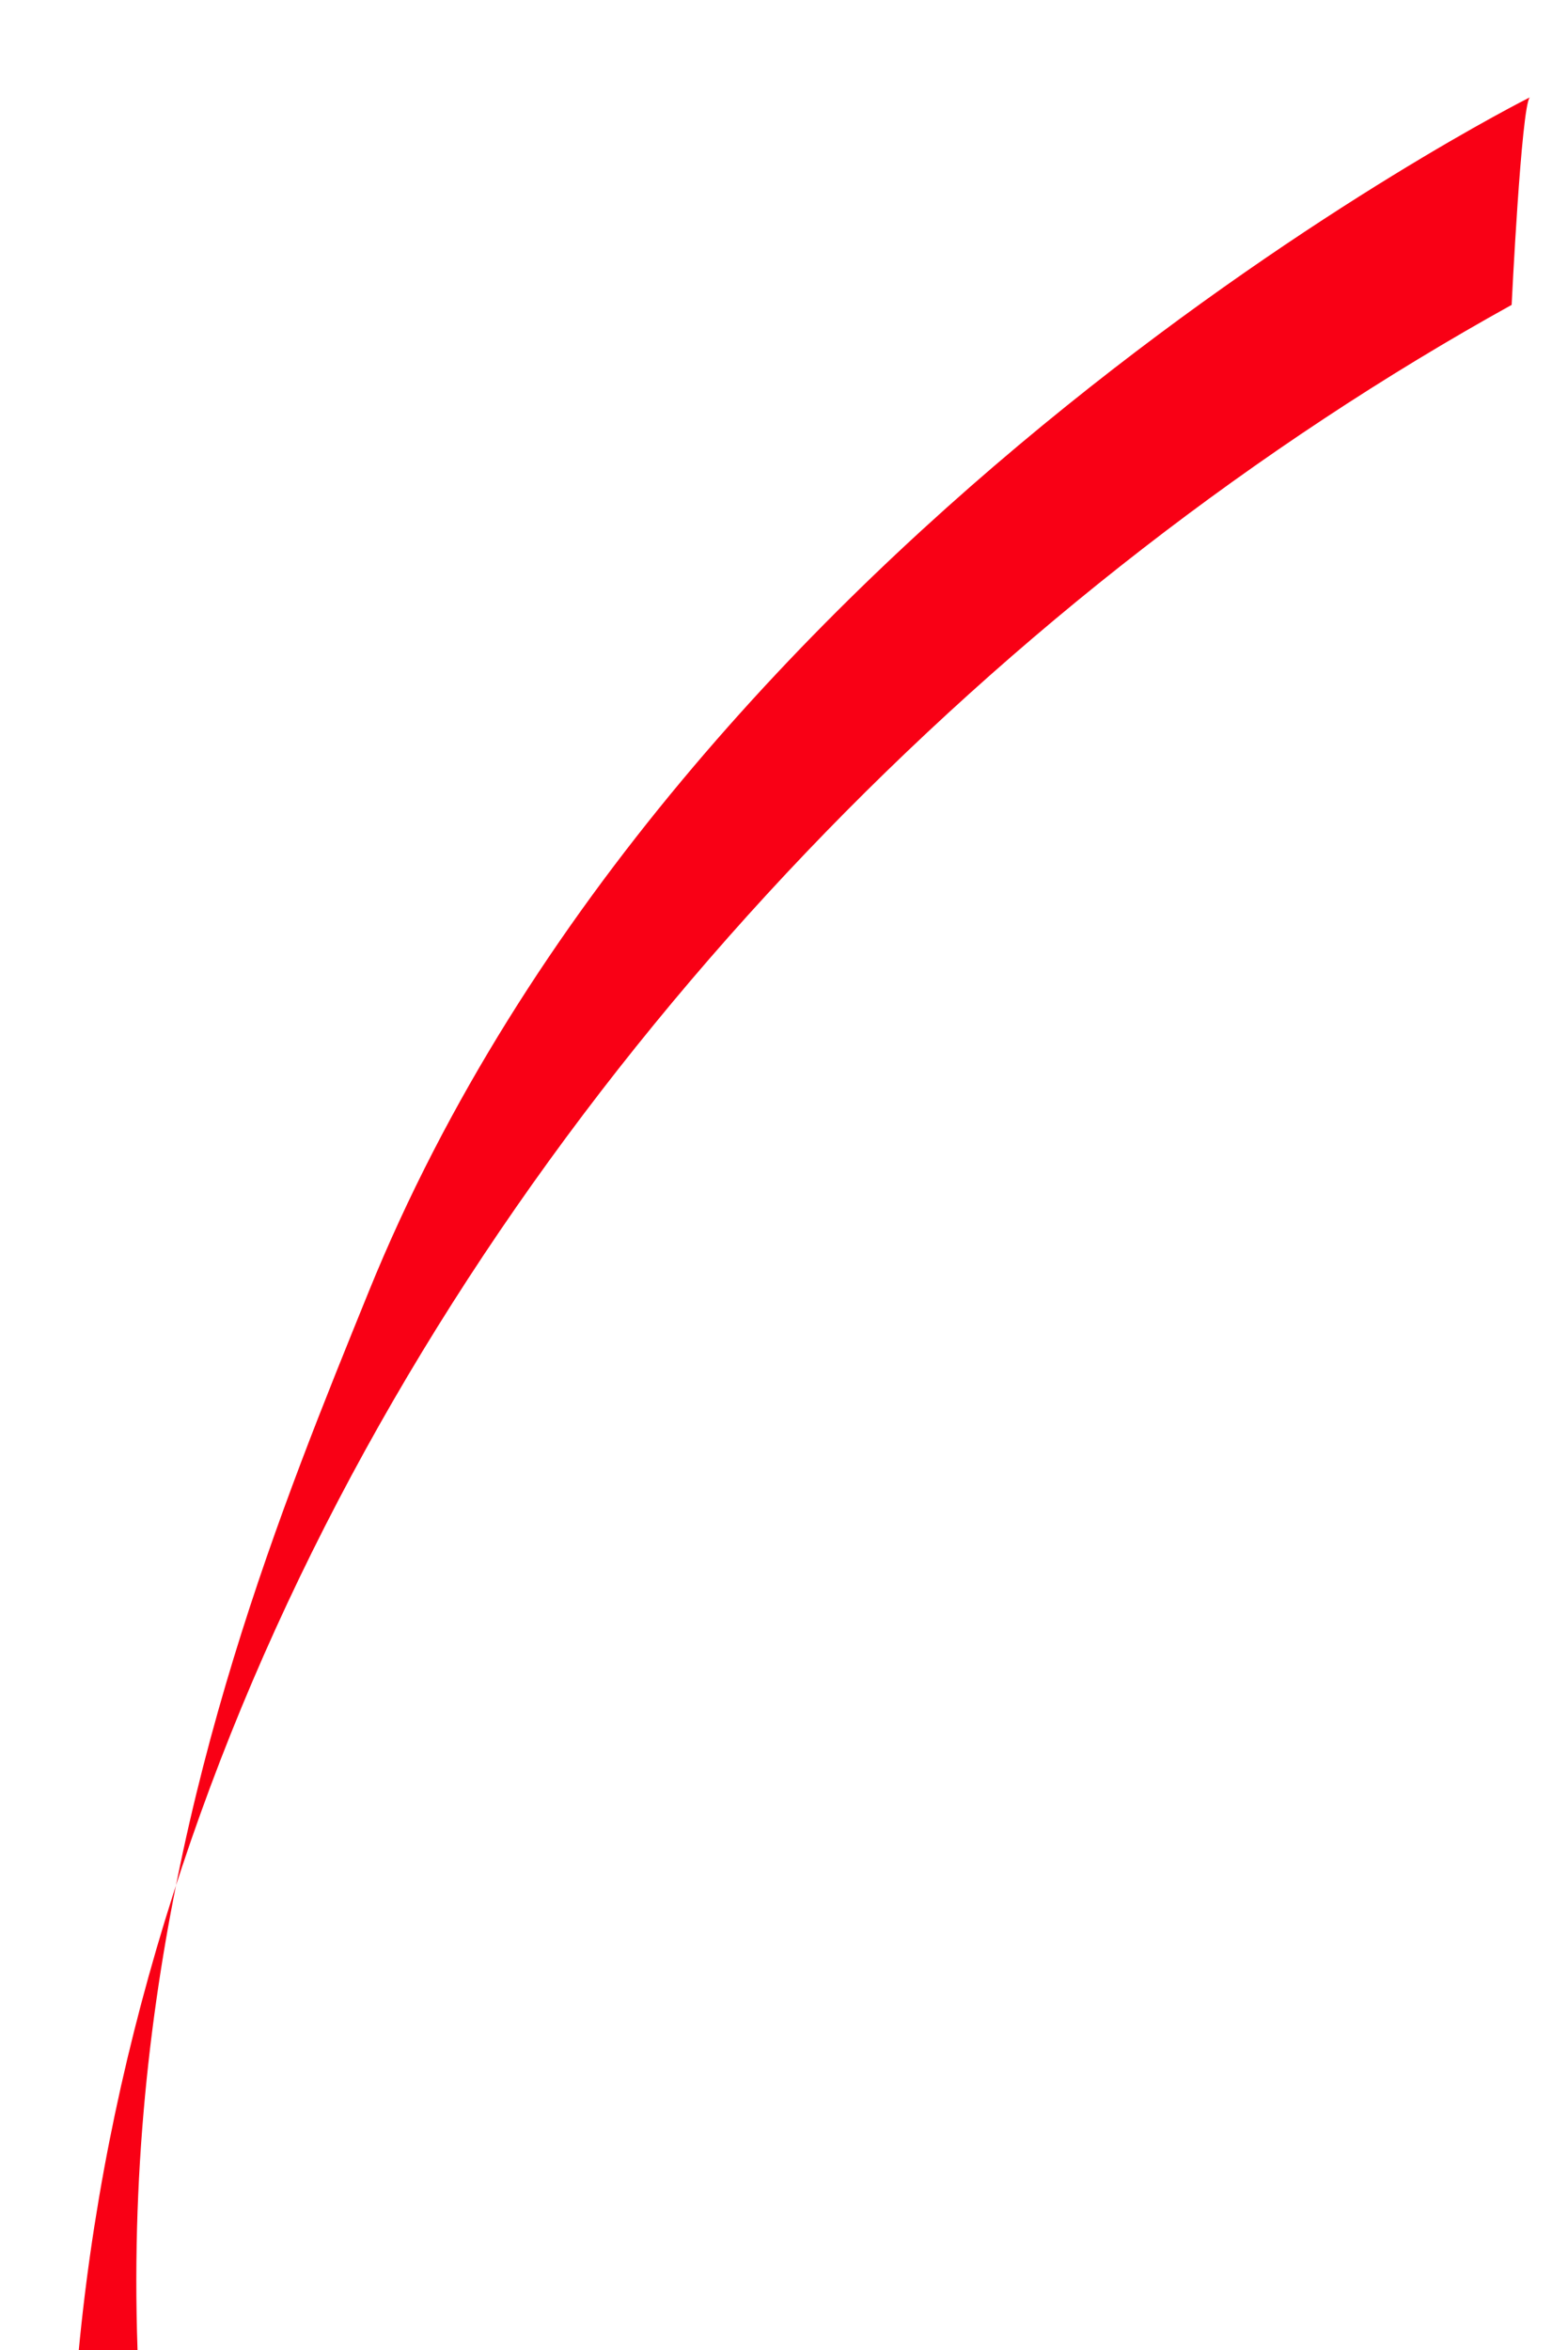
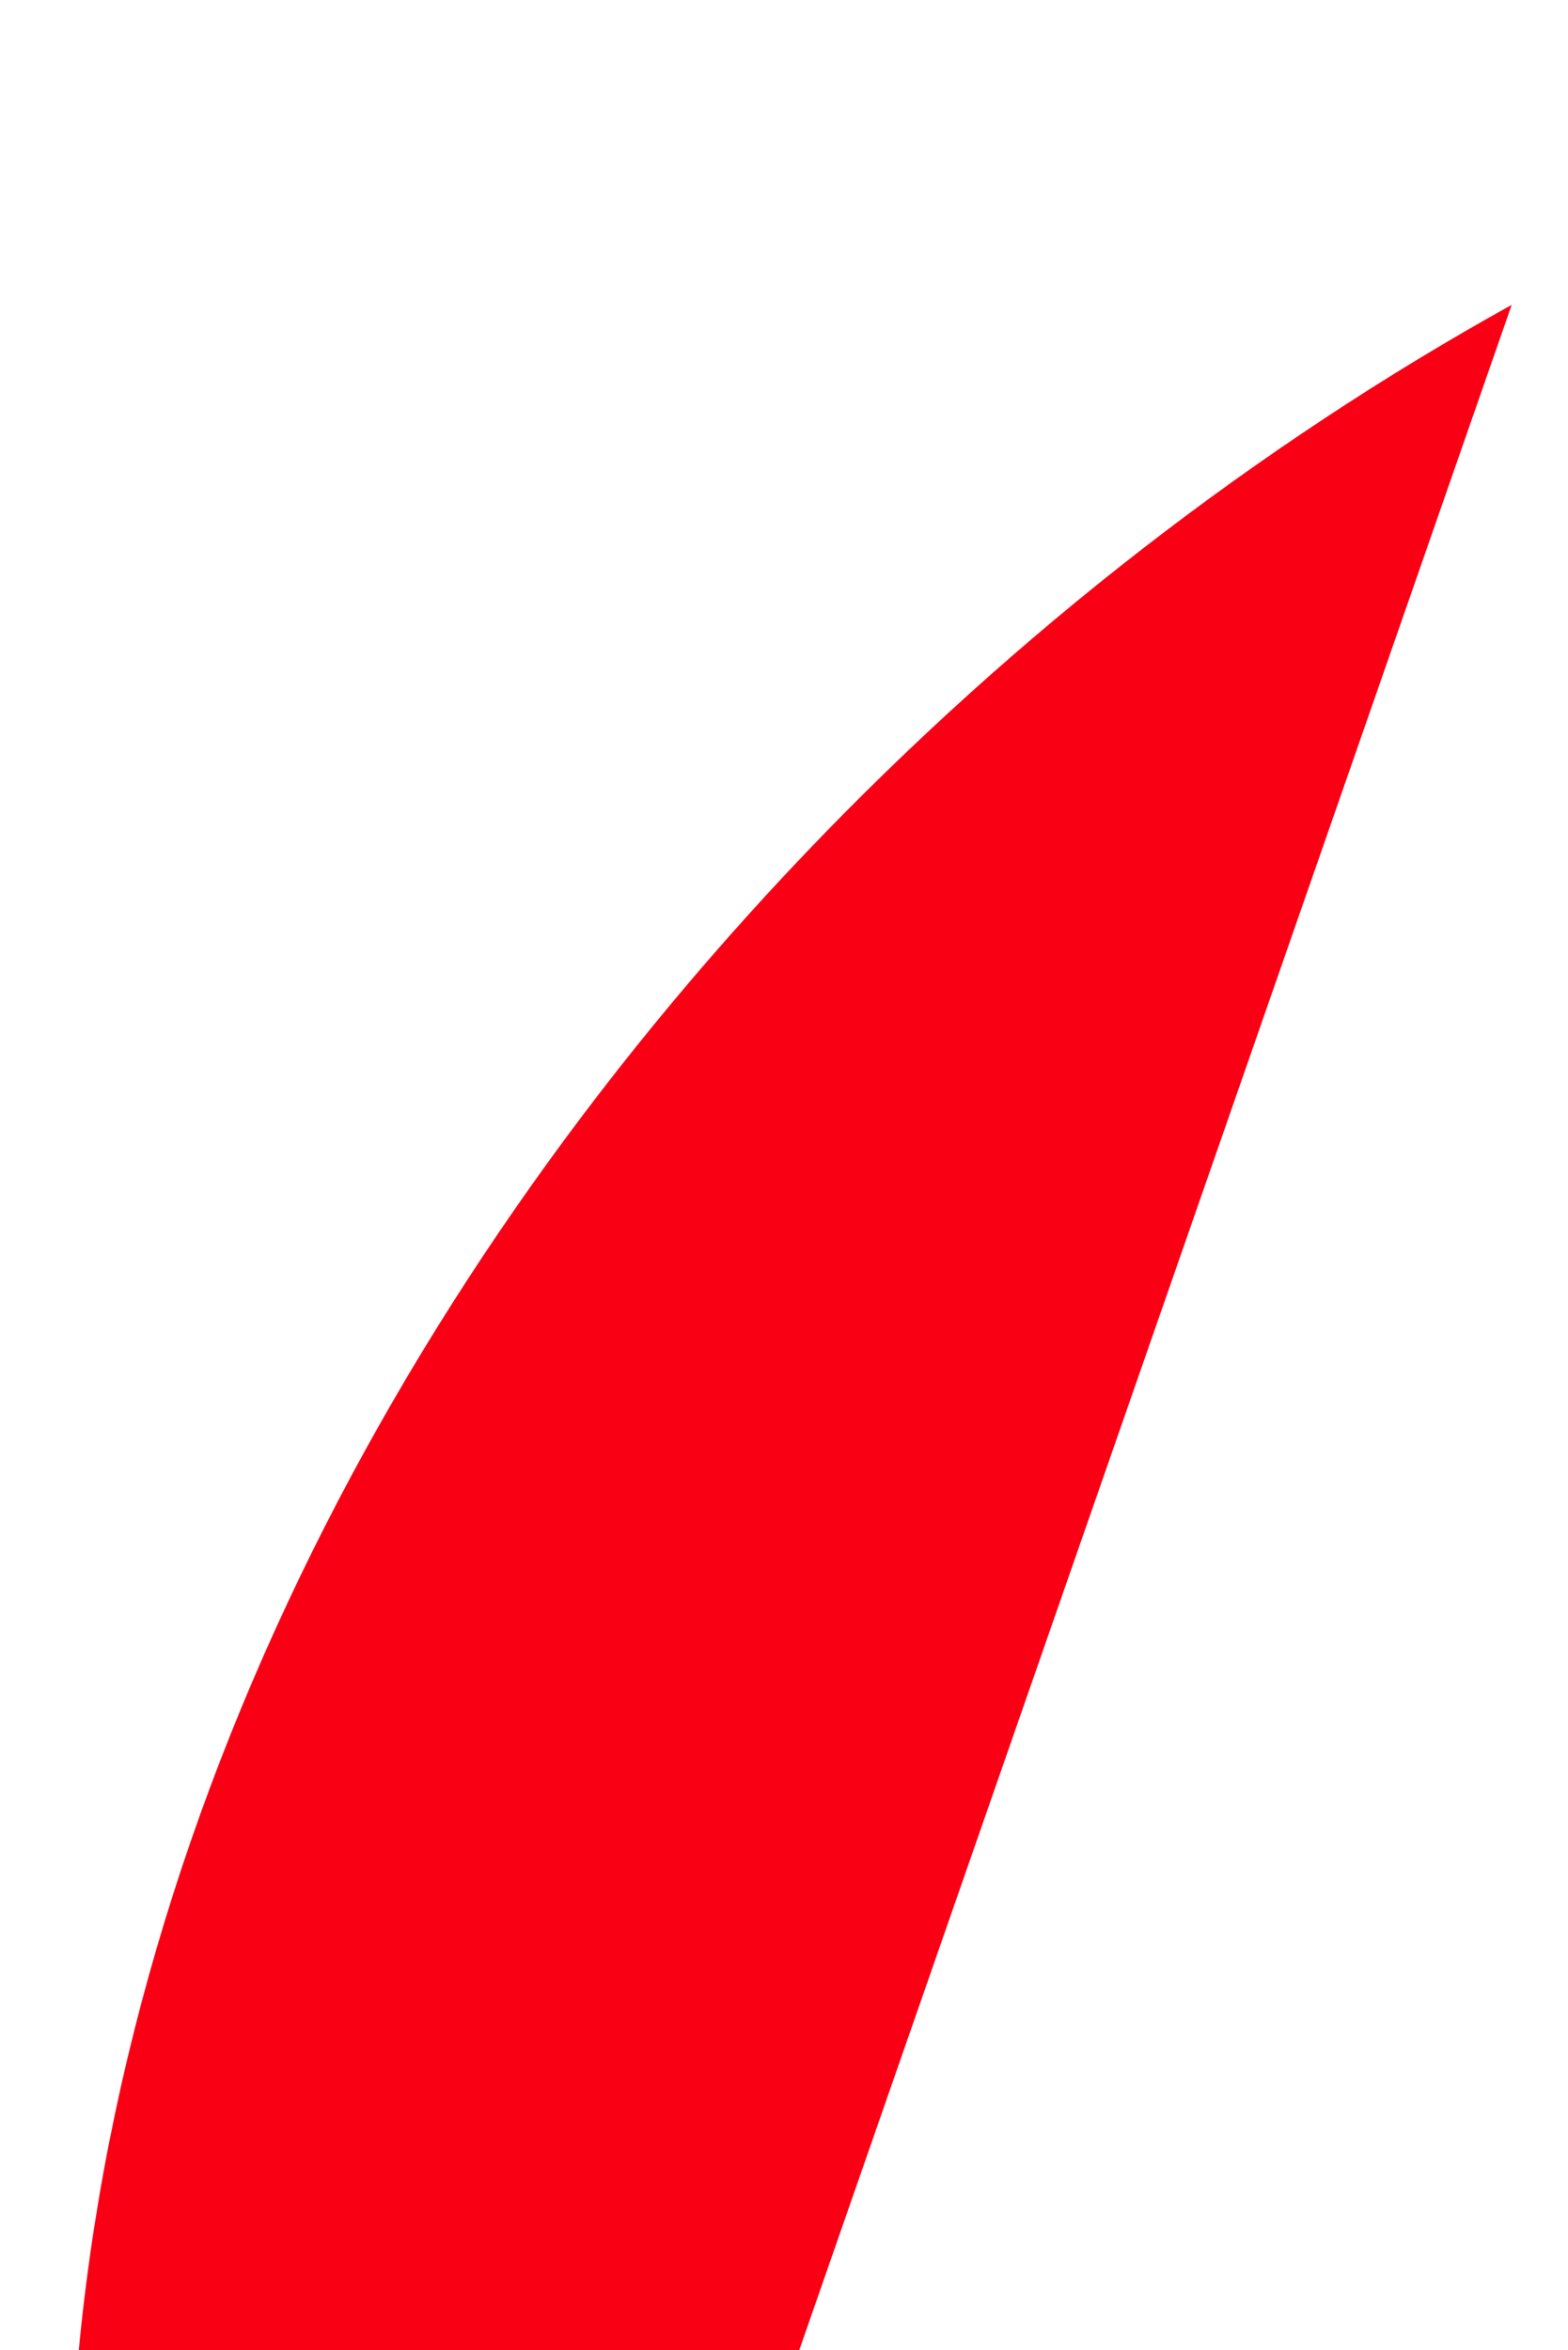
<svg xmlns="http://www.w3.org/2000/svg" id="Capa_1" version="1.1" viewBox="0 0 362.49 543.21">
  <defs>
    <style>
      .st0 {
        fill: #f90015;
      }
    </style>
  </defs>
-   <path class="st0" d="M101.3,782.76l-39.08,6.18C-74.77,501.19,114.71,200.49,349.46,70.47c0,0,2.23-45.77,4.19-47.96,0,0-196.29,98.27-268.43,276.08-39.44,97.21-105.48,256.97,16.07,484.17h.01Z" />
+   <path class="st0" d="M101.3,782.76l-39.08,6.18C-74.77,501.19,114.71,200.49,349.46,70.47h.01Z" />
</svg>